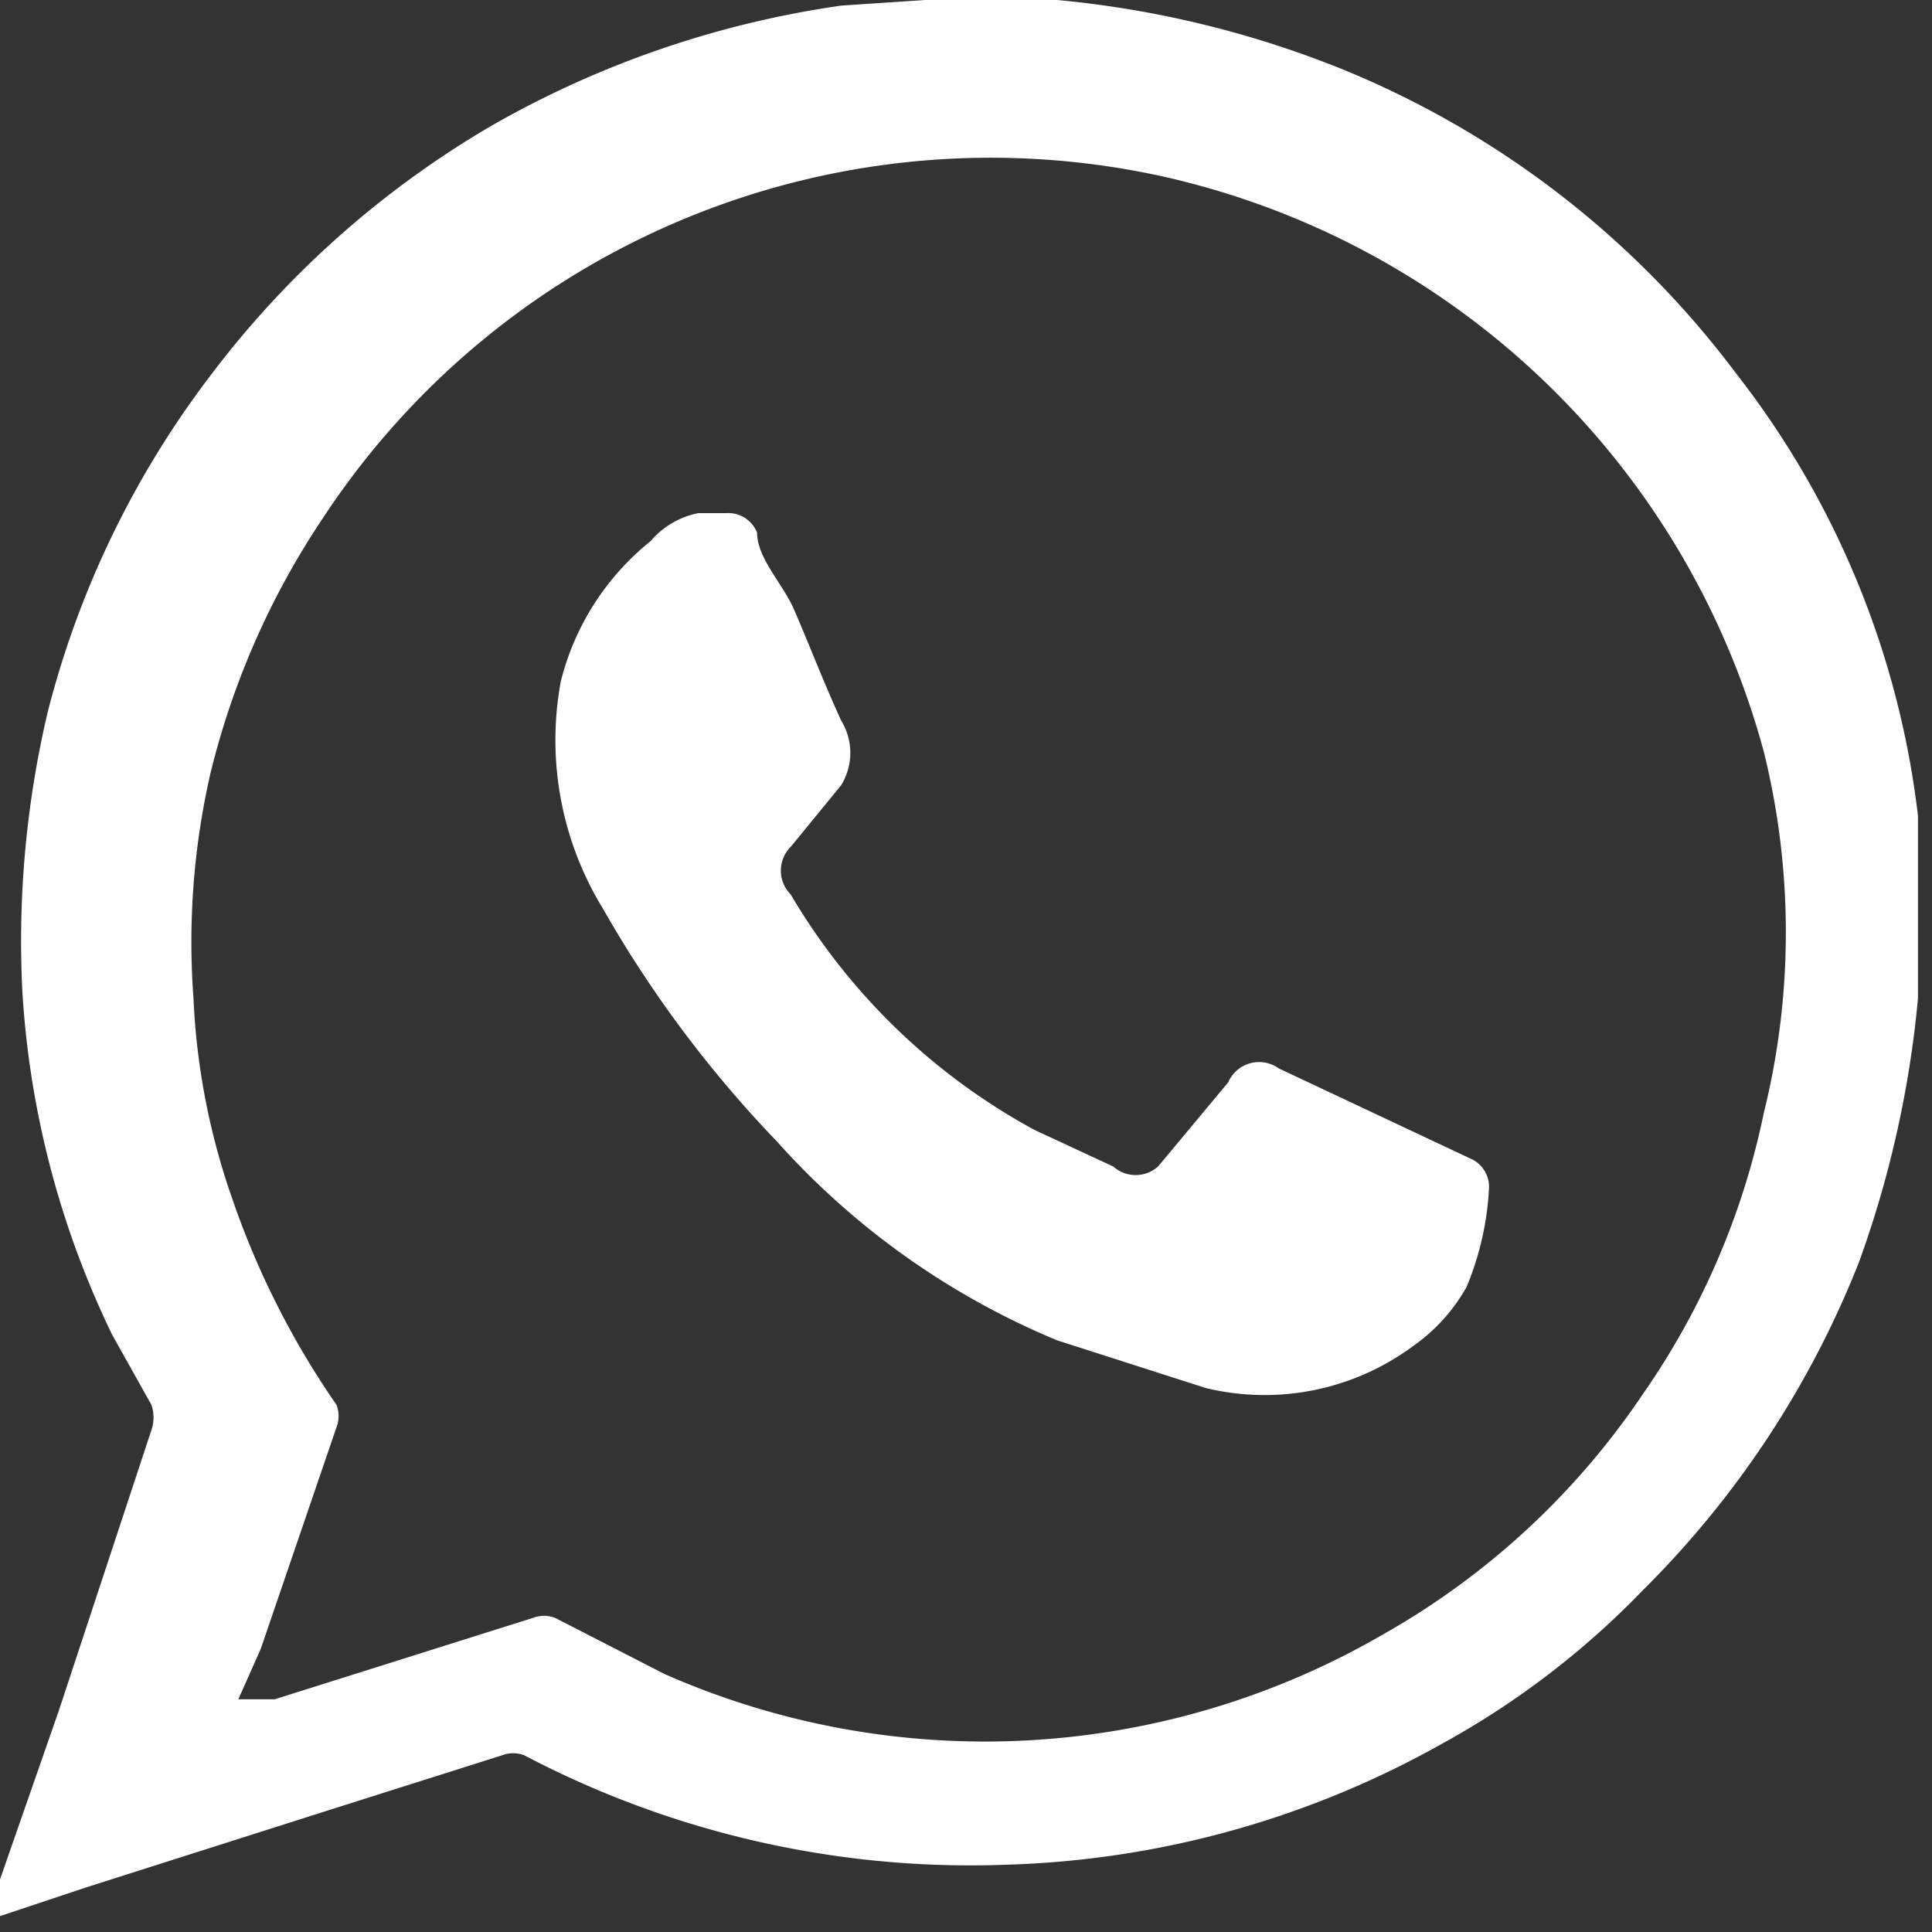
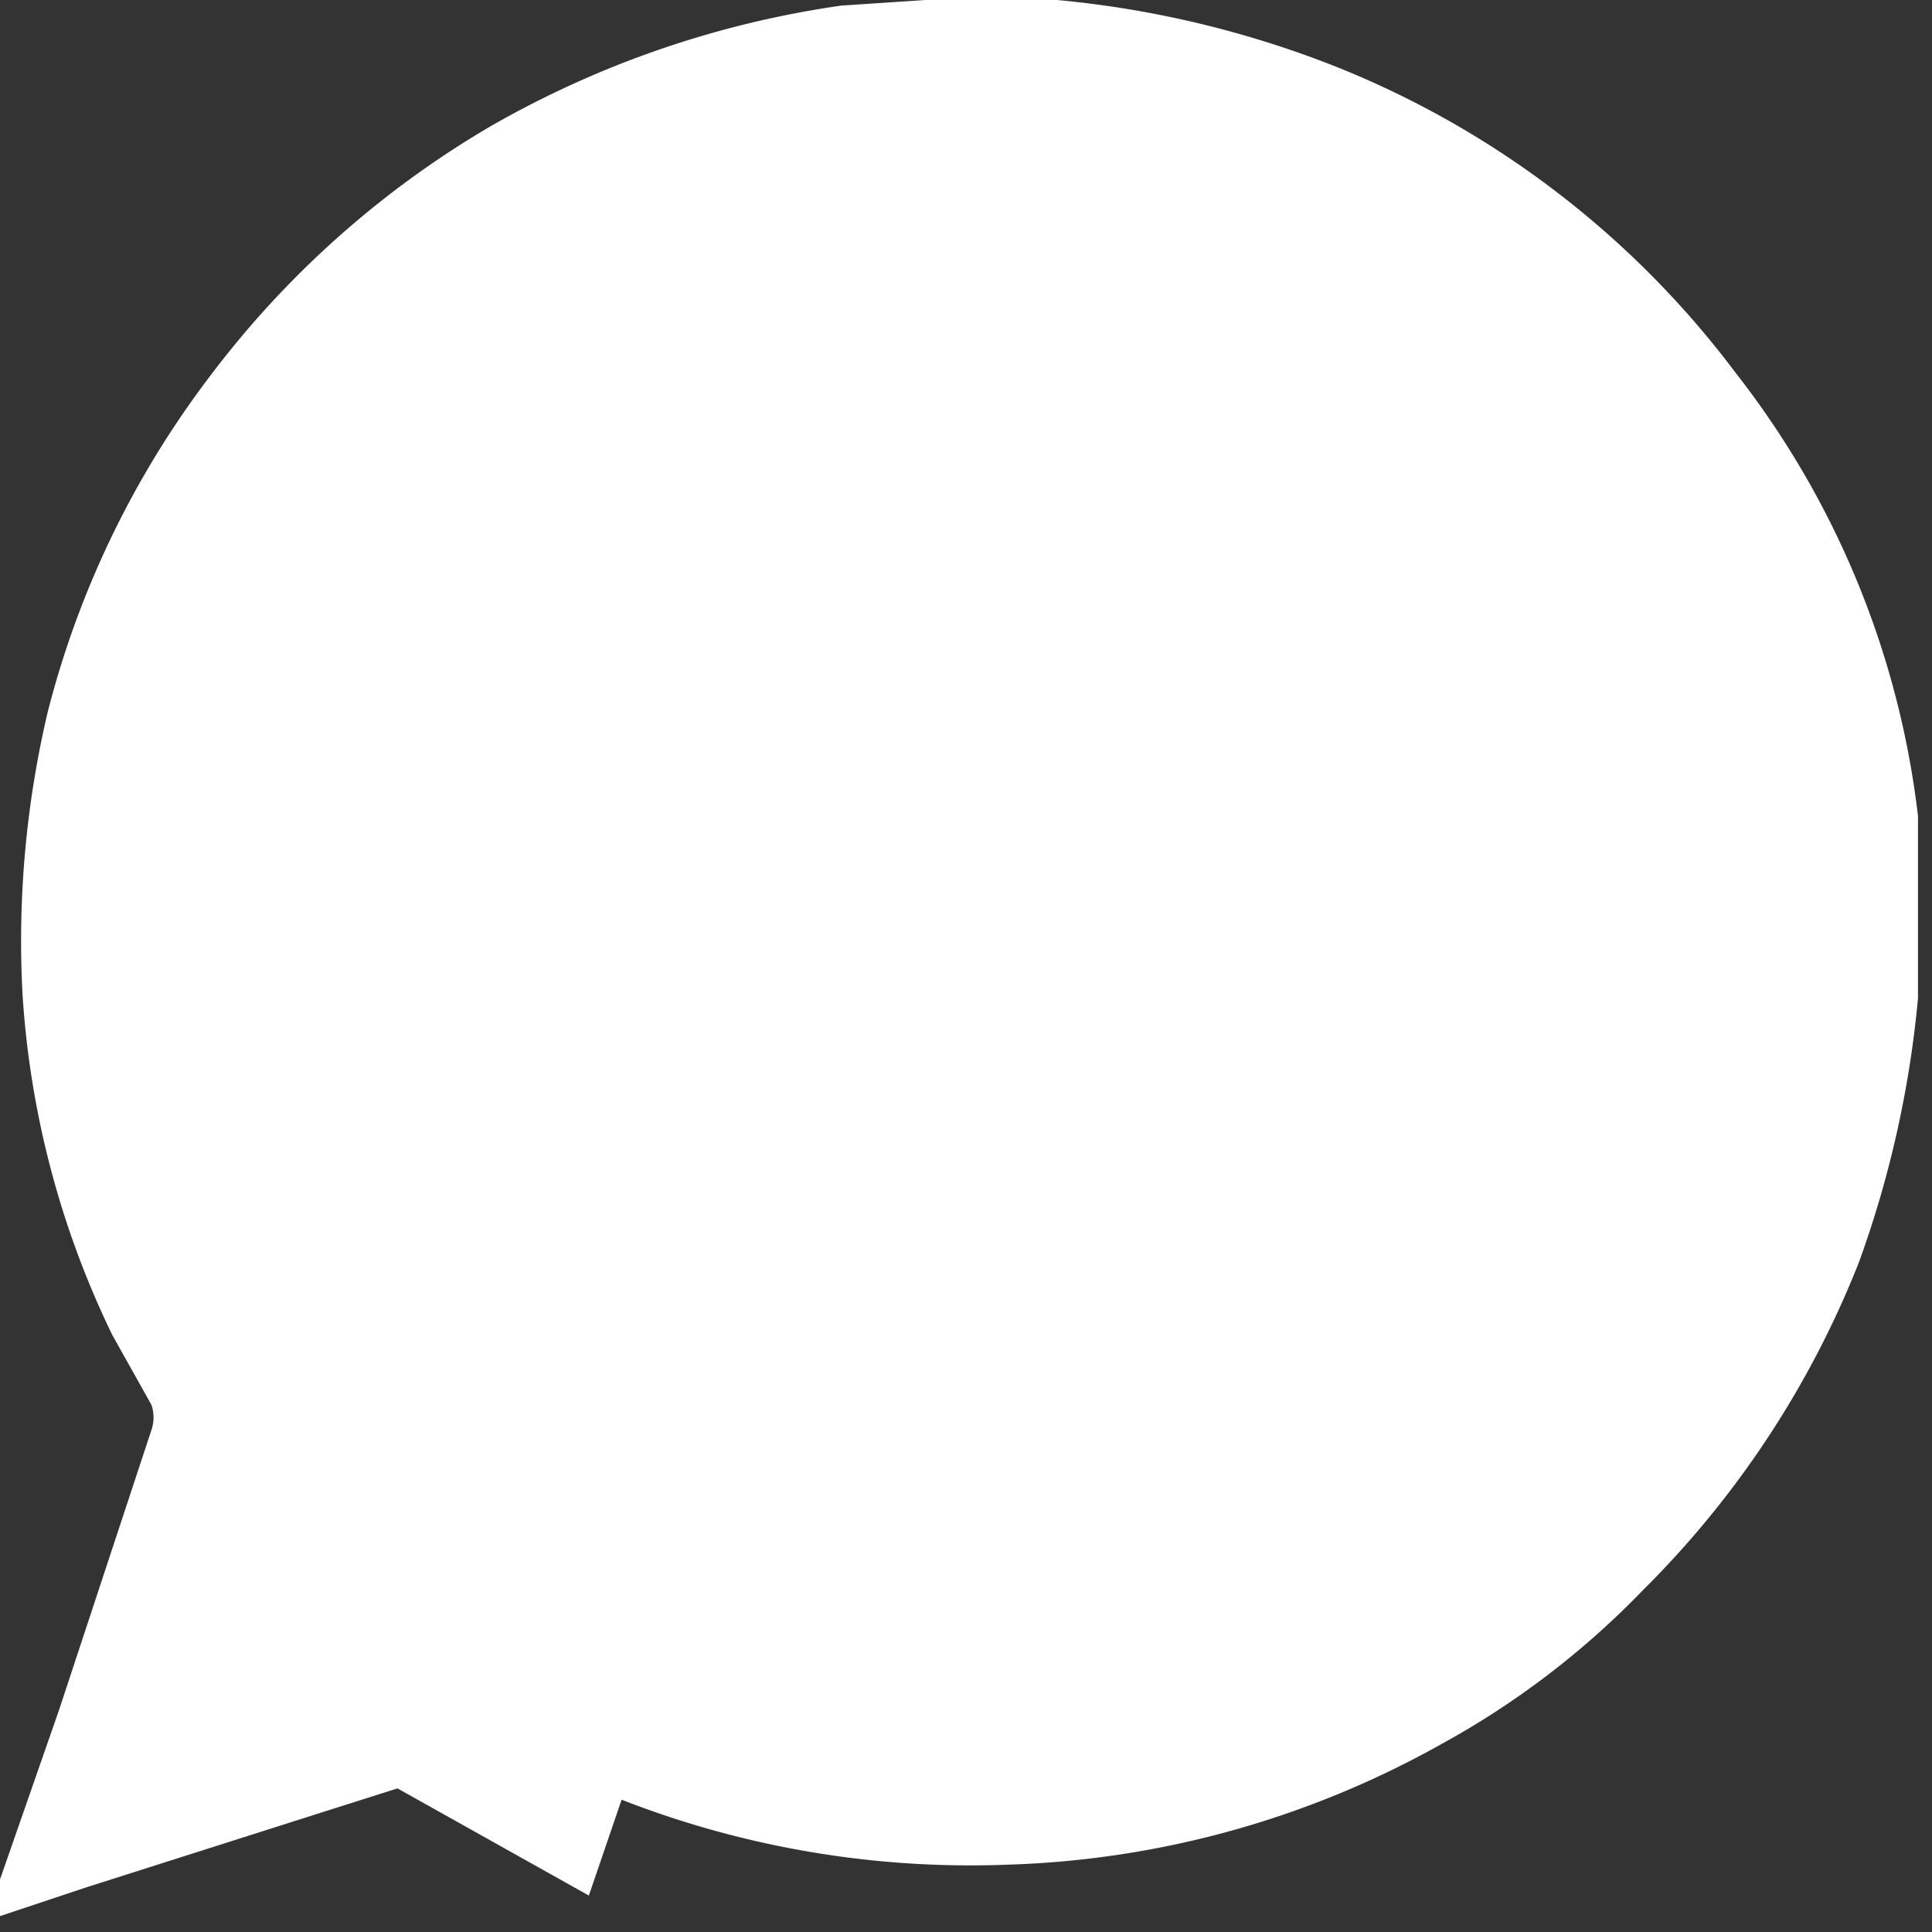
<svg xmlns="http://www.w3.org/2000/svg" id="Capa_1" data-name="Capa 1" viewBox="0 0 6.89 6.89">
  <rect x="0" y="0" width="6.89" height="6.89" fill="#333333" stroke="none" />
  <defs>
    <style>.cls-1{fill:#fff;}</style>
  </defs>
-   <path class="cls-1" d="M192.81,92.86h.47a3.61,3.61,0,0,1,1,.24,3.32,3.32,0,0,1,1.42,1.09,3.16,3.16,0,0,1,.65,1.58l0,.23v.42a.43.43,0,0,0,0,0,3.77,3.77,0,0,1-.21.94,3.41,3.41,0,0,1-.77,1.17,3,3,0,0,1-.72.55,3.37,3.37,0,0,1-1.55.43,3.42,3.42,0,0,1-1.72-.39.11.11,0,0,0-.08,0l-.6.19-.88.28-.33.11,0,0,0-.08.23-.66.33-1a.14.14,0,0,0,0-.09l-.14-.25a3.25,3.25,0,0,1-.32-1.22,3.56,3.56,0,0,1,.09-1,3.34,3.34,0,0,1,.58-1.2,3.41,3.41,0,0,1,1-.89,3.51,3.51,0,0,1,1.25-.43Zm-2.45,6.06.13,0,.92-.29a.11.11,0,0,1,.08,0l.39.2a2.83,2.83,0,0,0,2.56-.14,2.74,2.74,0,0,0,.93-.86,2.71,2.71,0,0,0,.43-1,2.68,2.68,0,0,0,0-1.29,2.87,2.87,0,0,0-2.14-2.05,2.85,2.85,0,0,0-3,1.22,2.84,2.84,0,0,0-.4.91,2.7,2.7,0,0,0-.06.8,2.49,2.49,0,0,0,.14.72,3,3,0,0,0,.37.73.11.11,0,0,1,0,.08l-.27.79Z" transform="translate(-189.51 -92.86)" />
-   <path class="cls-1" d="M192,94.69h.1a.11.11,0,0,1,.11.07c0,.09.09.18.13.27s.11.27.17.4a.22.22,0,0,1,0,.23l-.18.22a.12.12,0,0,0,0,.17,2.26,2.26,0,0,0,.87.84l.28.13a.12.12,0,0,0,.16,0l.25-.3a.12.12,0,0,1,.18-.05l.68.32a.11.11,0,0,1,.07.11,1.05,1.05,0,0,1-.08.35.64.64,0,0,1-.19.21.89.89,0,0,1-.74.15l-.53-.17a2.76,2.76,0,0,1-1-.71,4.18,4.18,0,0,1-.62-.83,1.15,1.15,0,0,1-.15-.81.93.93,0,0,1,.32-.5A.3.3,0,0,1,192,94.69Z" transform="translate(-189.51 -92.86)" />
+   <path class="cls-1" d="M192.81,92.86h.47a3.61,3.61,0,0,1,1,.24,3.32,3.32,0,0,1,1.42,1.09,3.16,3.16,0,0,1,.65,1.58l0,.23v.42a.43.43,0,0,0,0,0,3.77,3.77,0,0,1-.21.94,3.41,3.41,0,0,1-.77,1.17,3,3,0,0,1-.72.55,3.37,3.37,0,0,1-1.55.43,3.42,3.42,0,0,1-1.72-.39.11.11,0,0,0-.08,0l-.6.19-.88.28-.33.11,0,0,0-.08.23-.66.33-1a.14.14,0,0,0,0-.09l-.14-.25a3.25,3.25,0,0,1-.32-1.22,3.56,3.56,0,0,1,.09-1,3.34,3.34,0,0,1,.58-1.2,3.41,3.41,0,0,1,1-.89,3.51,3.51,0,0,1,1.25-.43Zm-2.45,6.06.13,0,.92-.29a.11.11,0,0,1,.08,0l.39.2l-.27.79Z" transform="translate(-189.51 -92.86)" />
</svg>